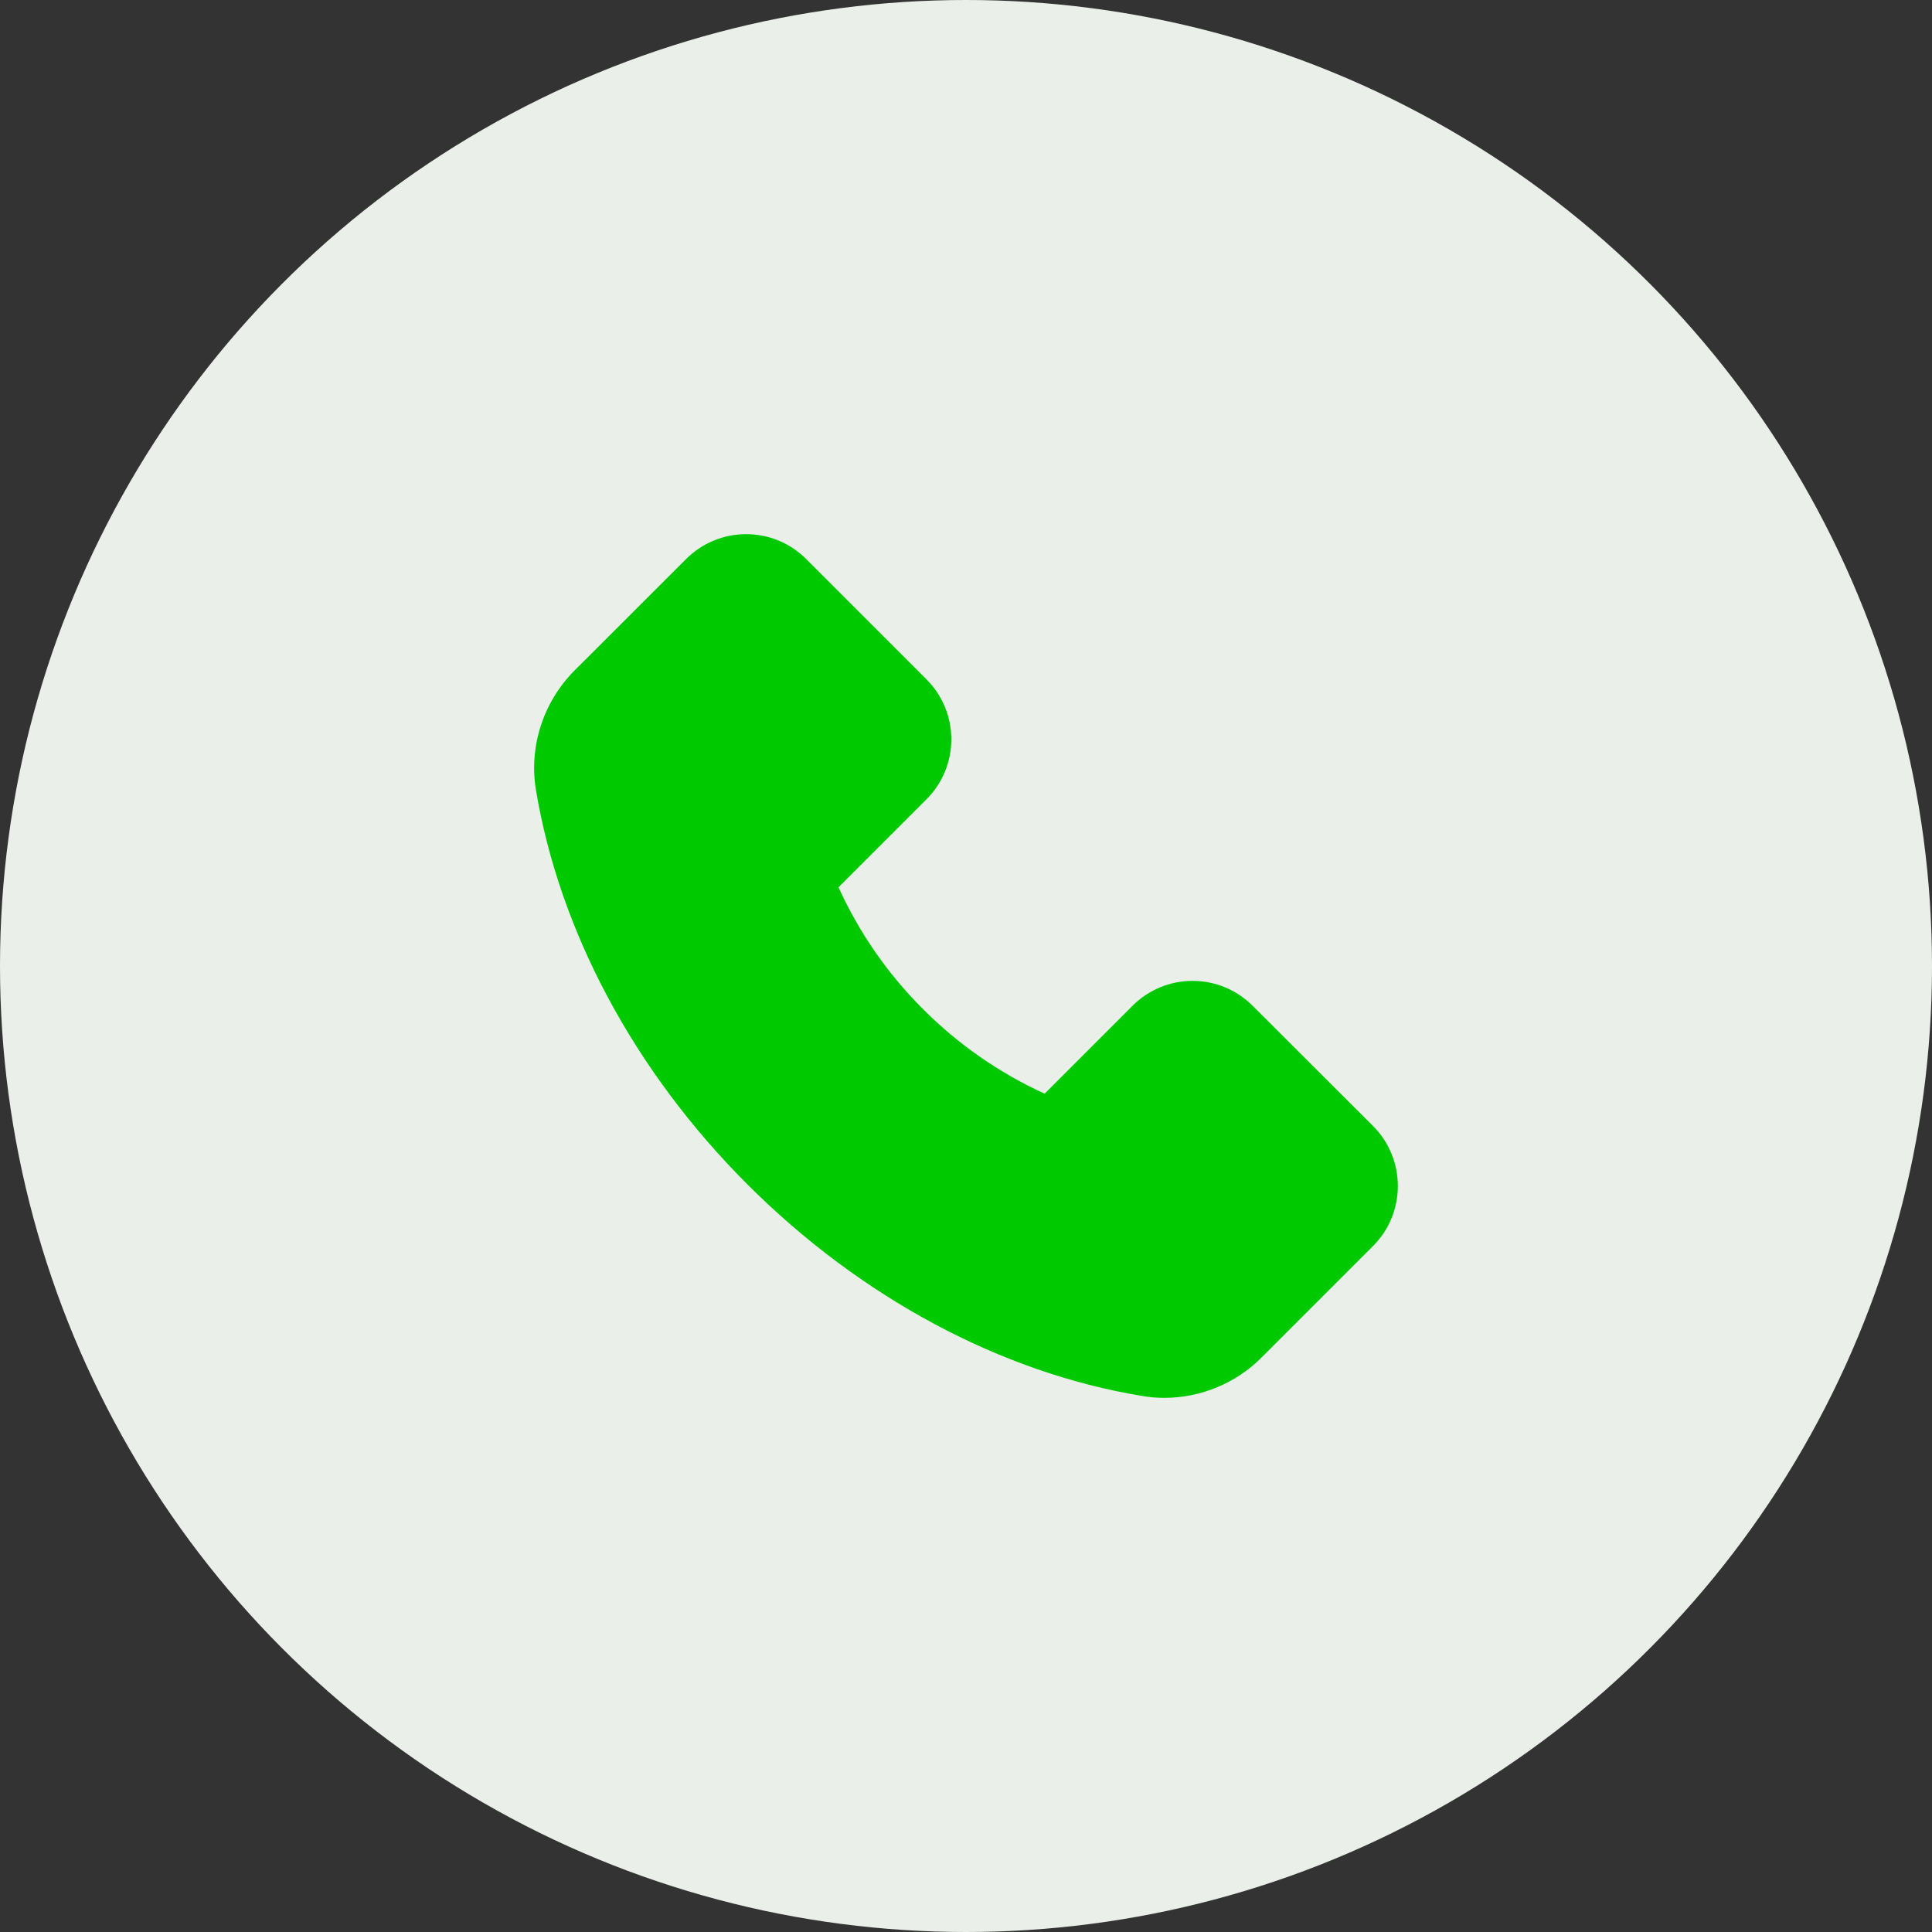
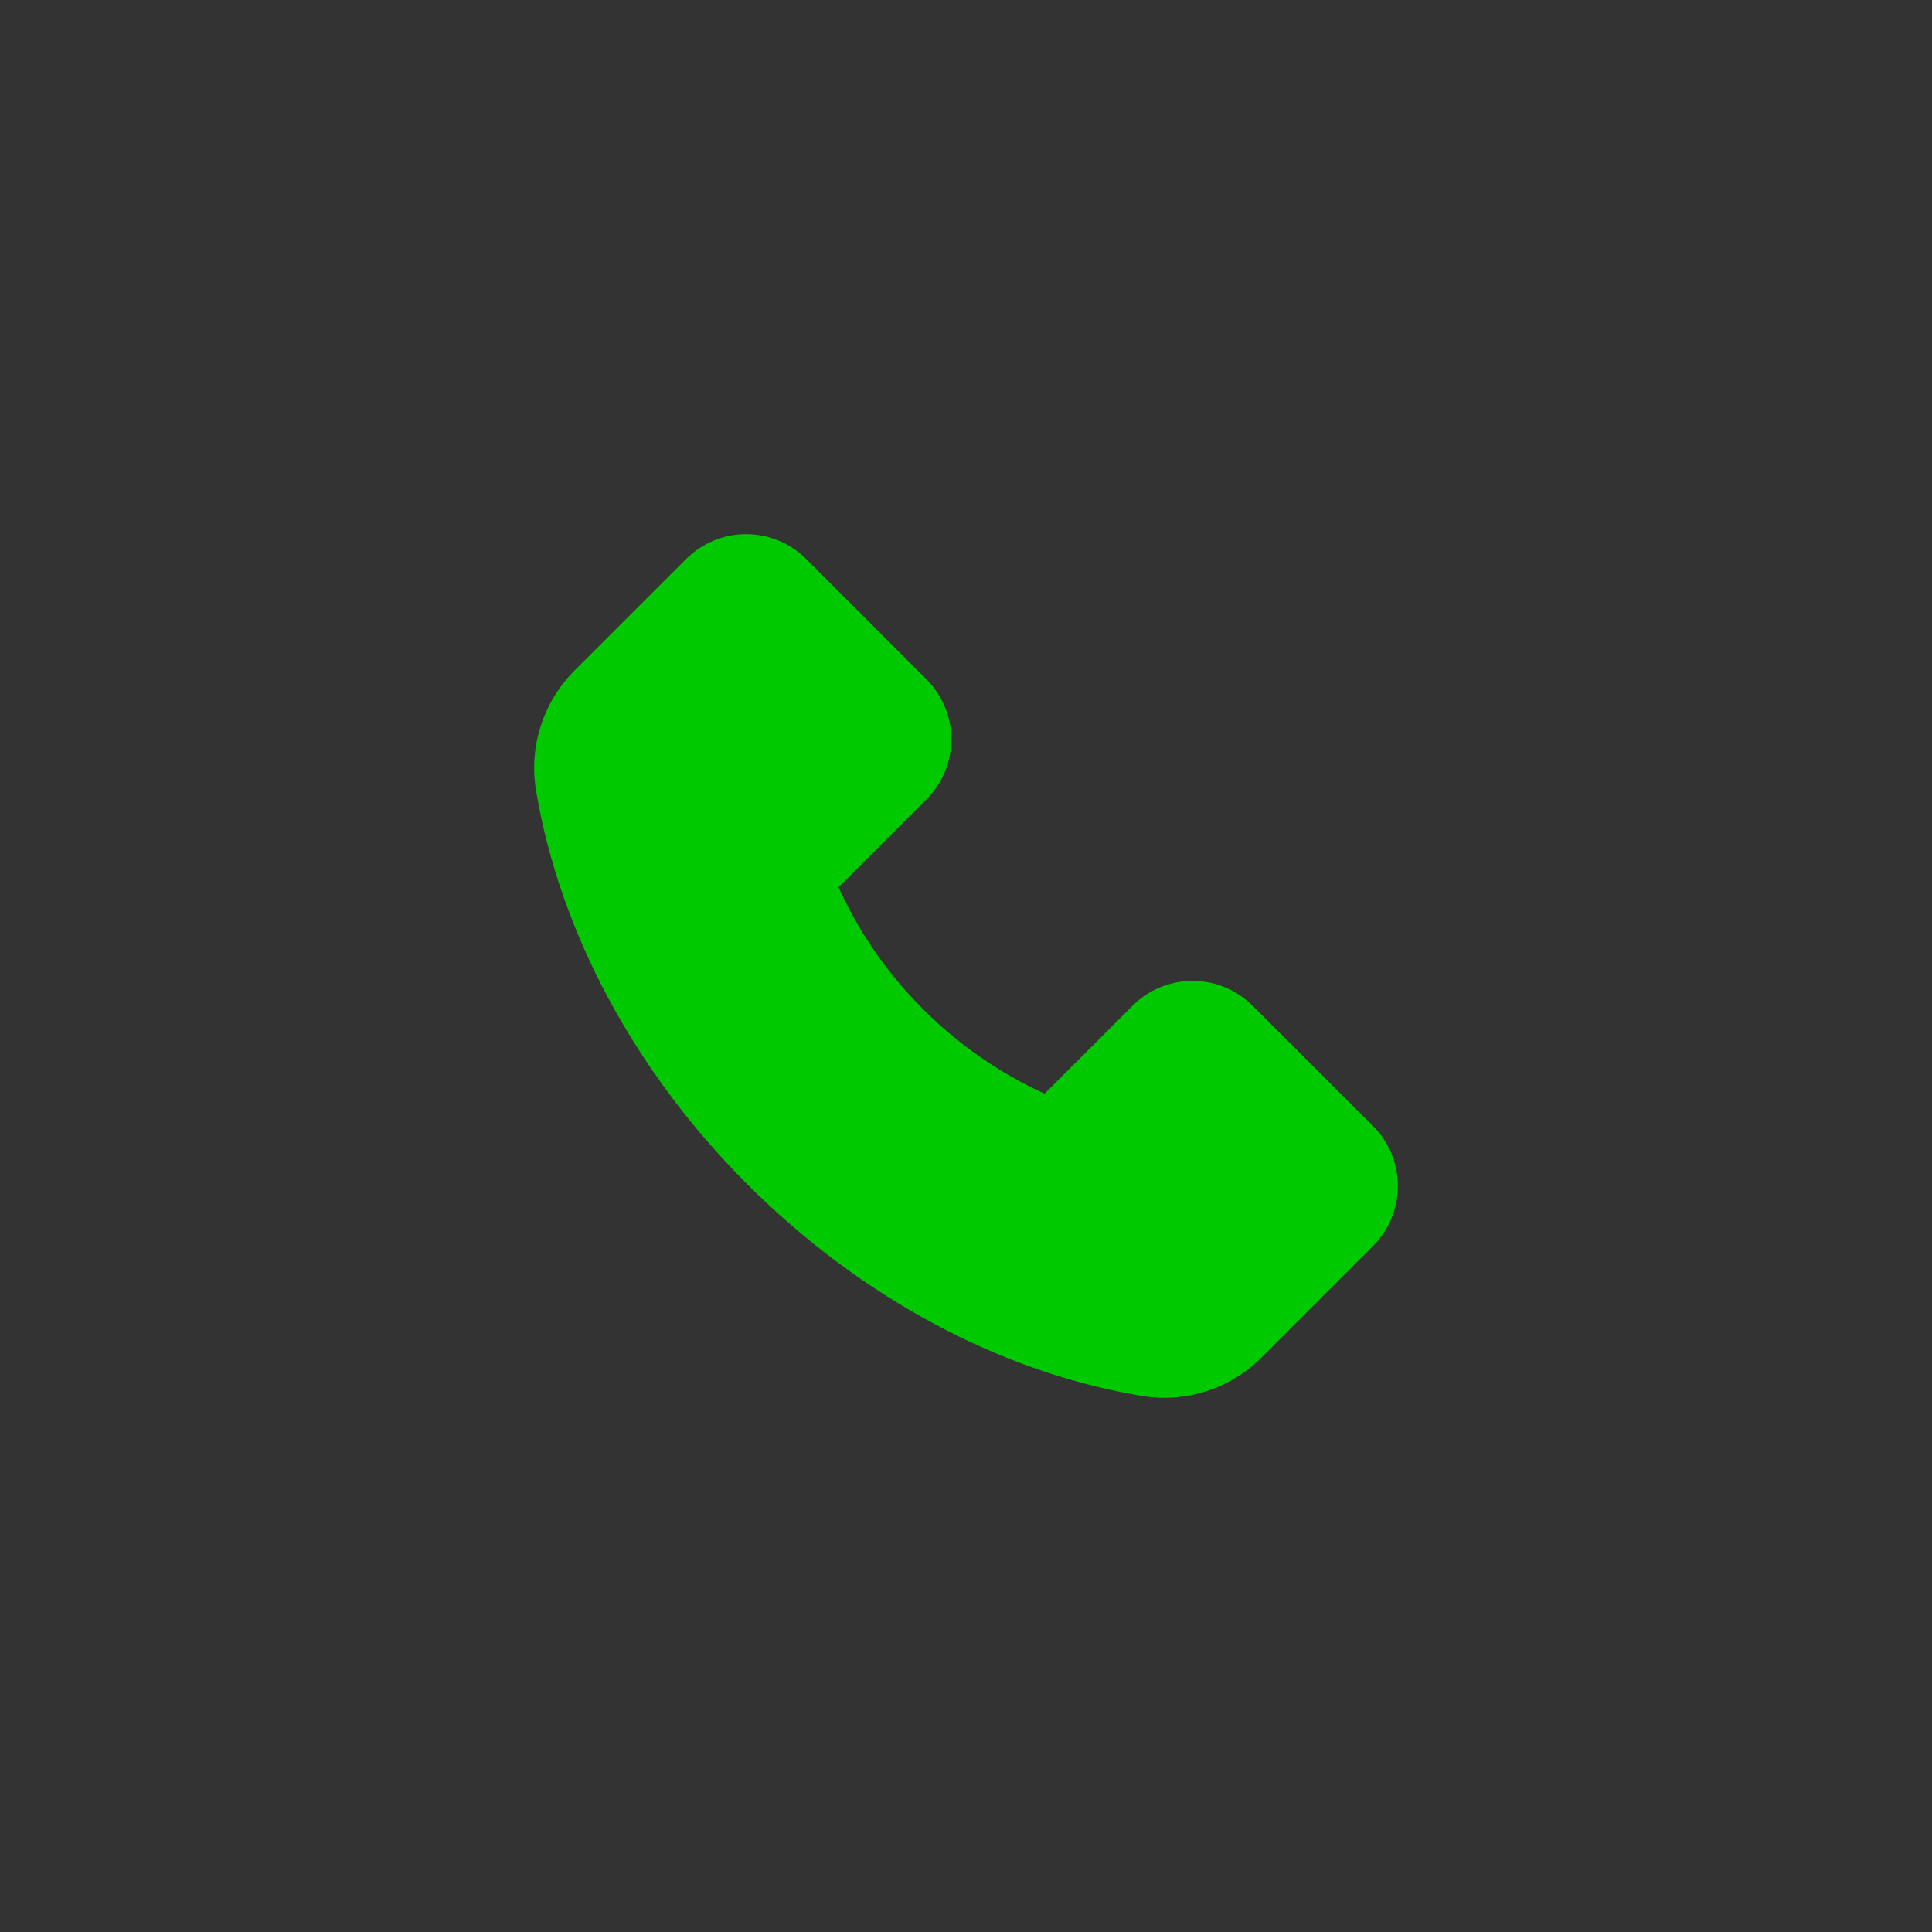
<svg xmlns="http://www.w3.org/2000/svg" width="90" height="90" viewBox="0 0 90 90" fill="none">
  <rect x="0" y="0" width="90" height="90" fill="#333333" stroke="none" />
-   <circle cx="45" cy="45" r="45" fill="#EAEFEA" />
  <path d="M26.758 31.24L31.958 26.045C32.325 25.677 32.761 25.384 33.241 25.185C33.721 24.985 34.236 24.883 34.756 24.883C35.815 24.883 36.812 25.298 37.559 26.045L43.154 31.641C43.523 32.008 43.815 32.444 44.014 32.924C44.214 33.404 44.316 33.919 44.316 34.438C44.316 35.498 43.901 36.494 43.154 37.241L39.062 41.333C40.02 43.444 41.352 45.365 42.993 47.002C44.63 48.647 46.551 49.984 48.662 50.947L52.754 46.855C53.121 46.487 53.557 46.195 54.037 45.995C54.517 45.796 55.032 45.693 55.552 45.693C56.611 45.693 57.607 46.108 58.355 46.855L63.955 52.446C64.324 52.814 64.617 53.251 64.816 53.732C65.015 54.213 65.118 54.728 65.117 55.249C65.117 56.309 64.702 57.305 63.955 58.052L58.765 63.242C57.573 64.439 55.928 65.117 54.238 65.117C53.882 65.117 53.54 65.088 53.203 65.029C46.621 63.945 40.093 60.444 34.824 55.181C29.561 49.922 26.064 43.398 24.966 36.797C24.634 34.78 25.303 32.705 26.758 31.24Z" fill="#00C900" />
</svg>